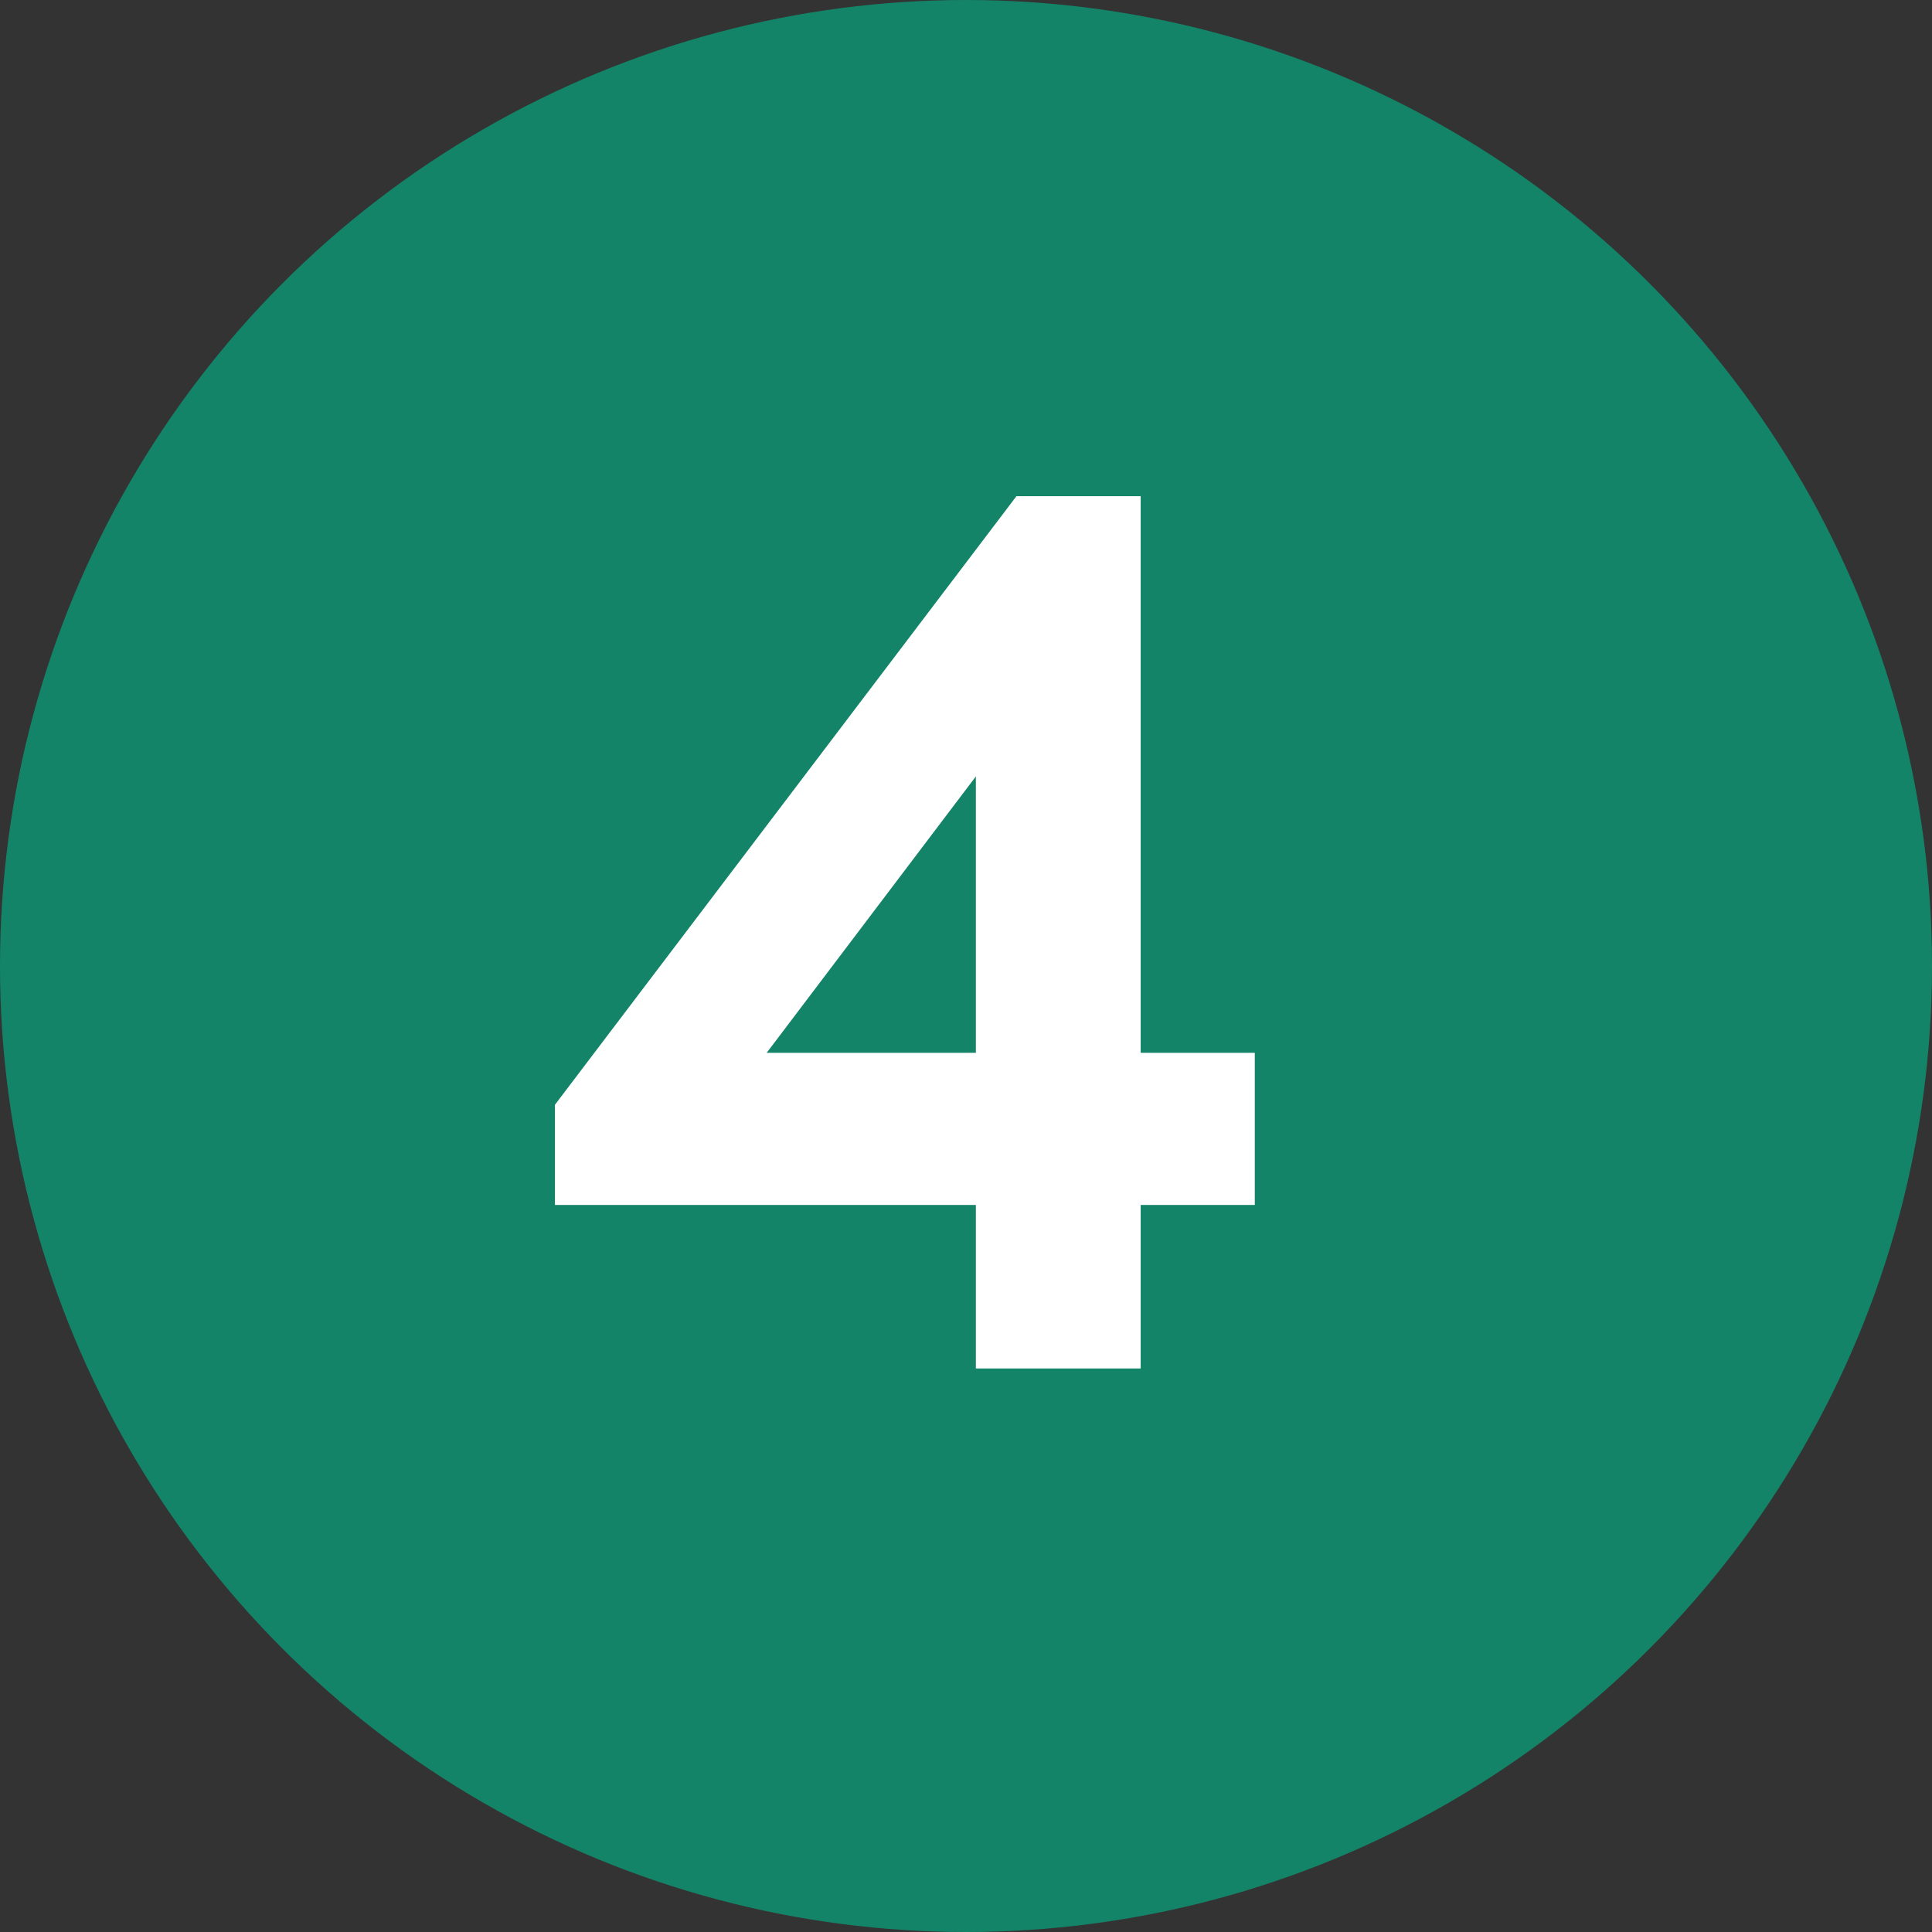
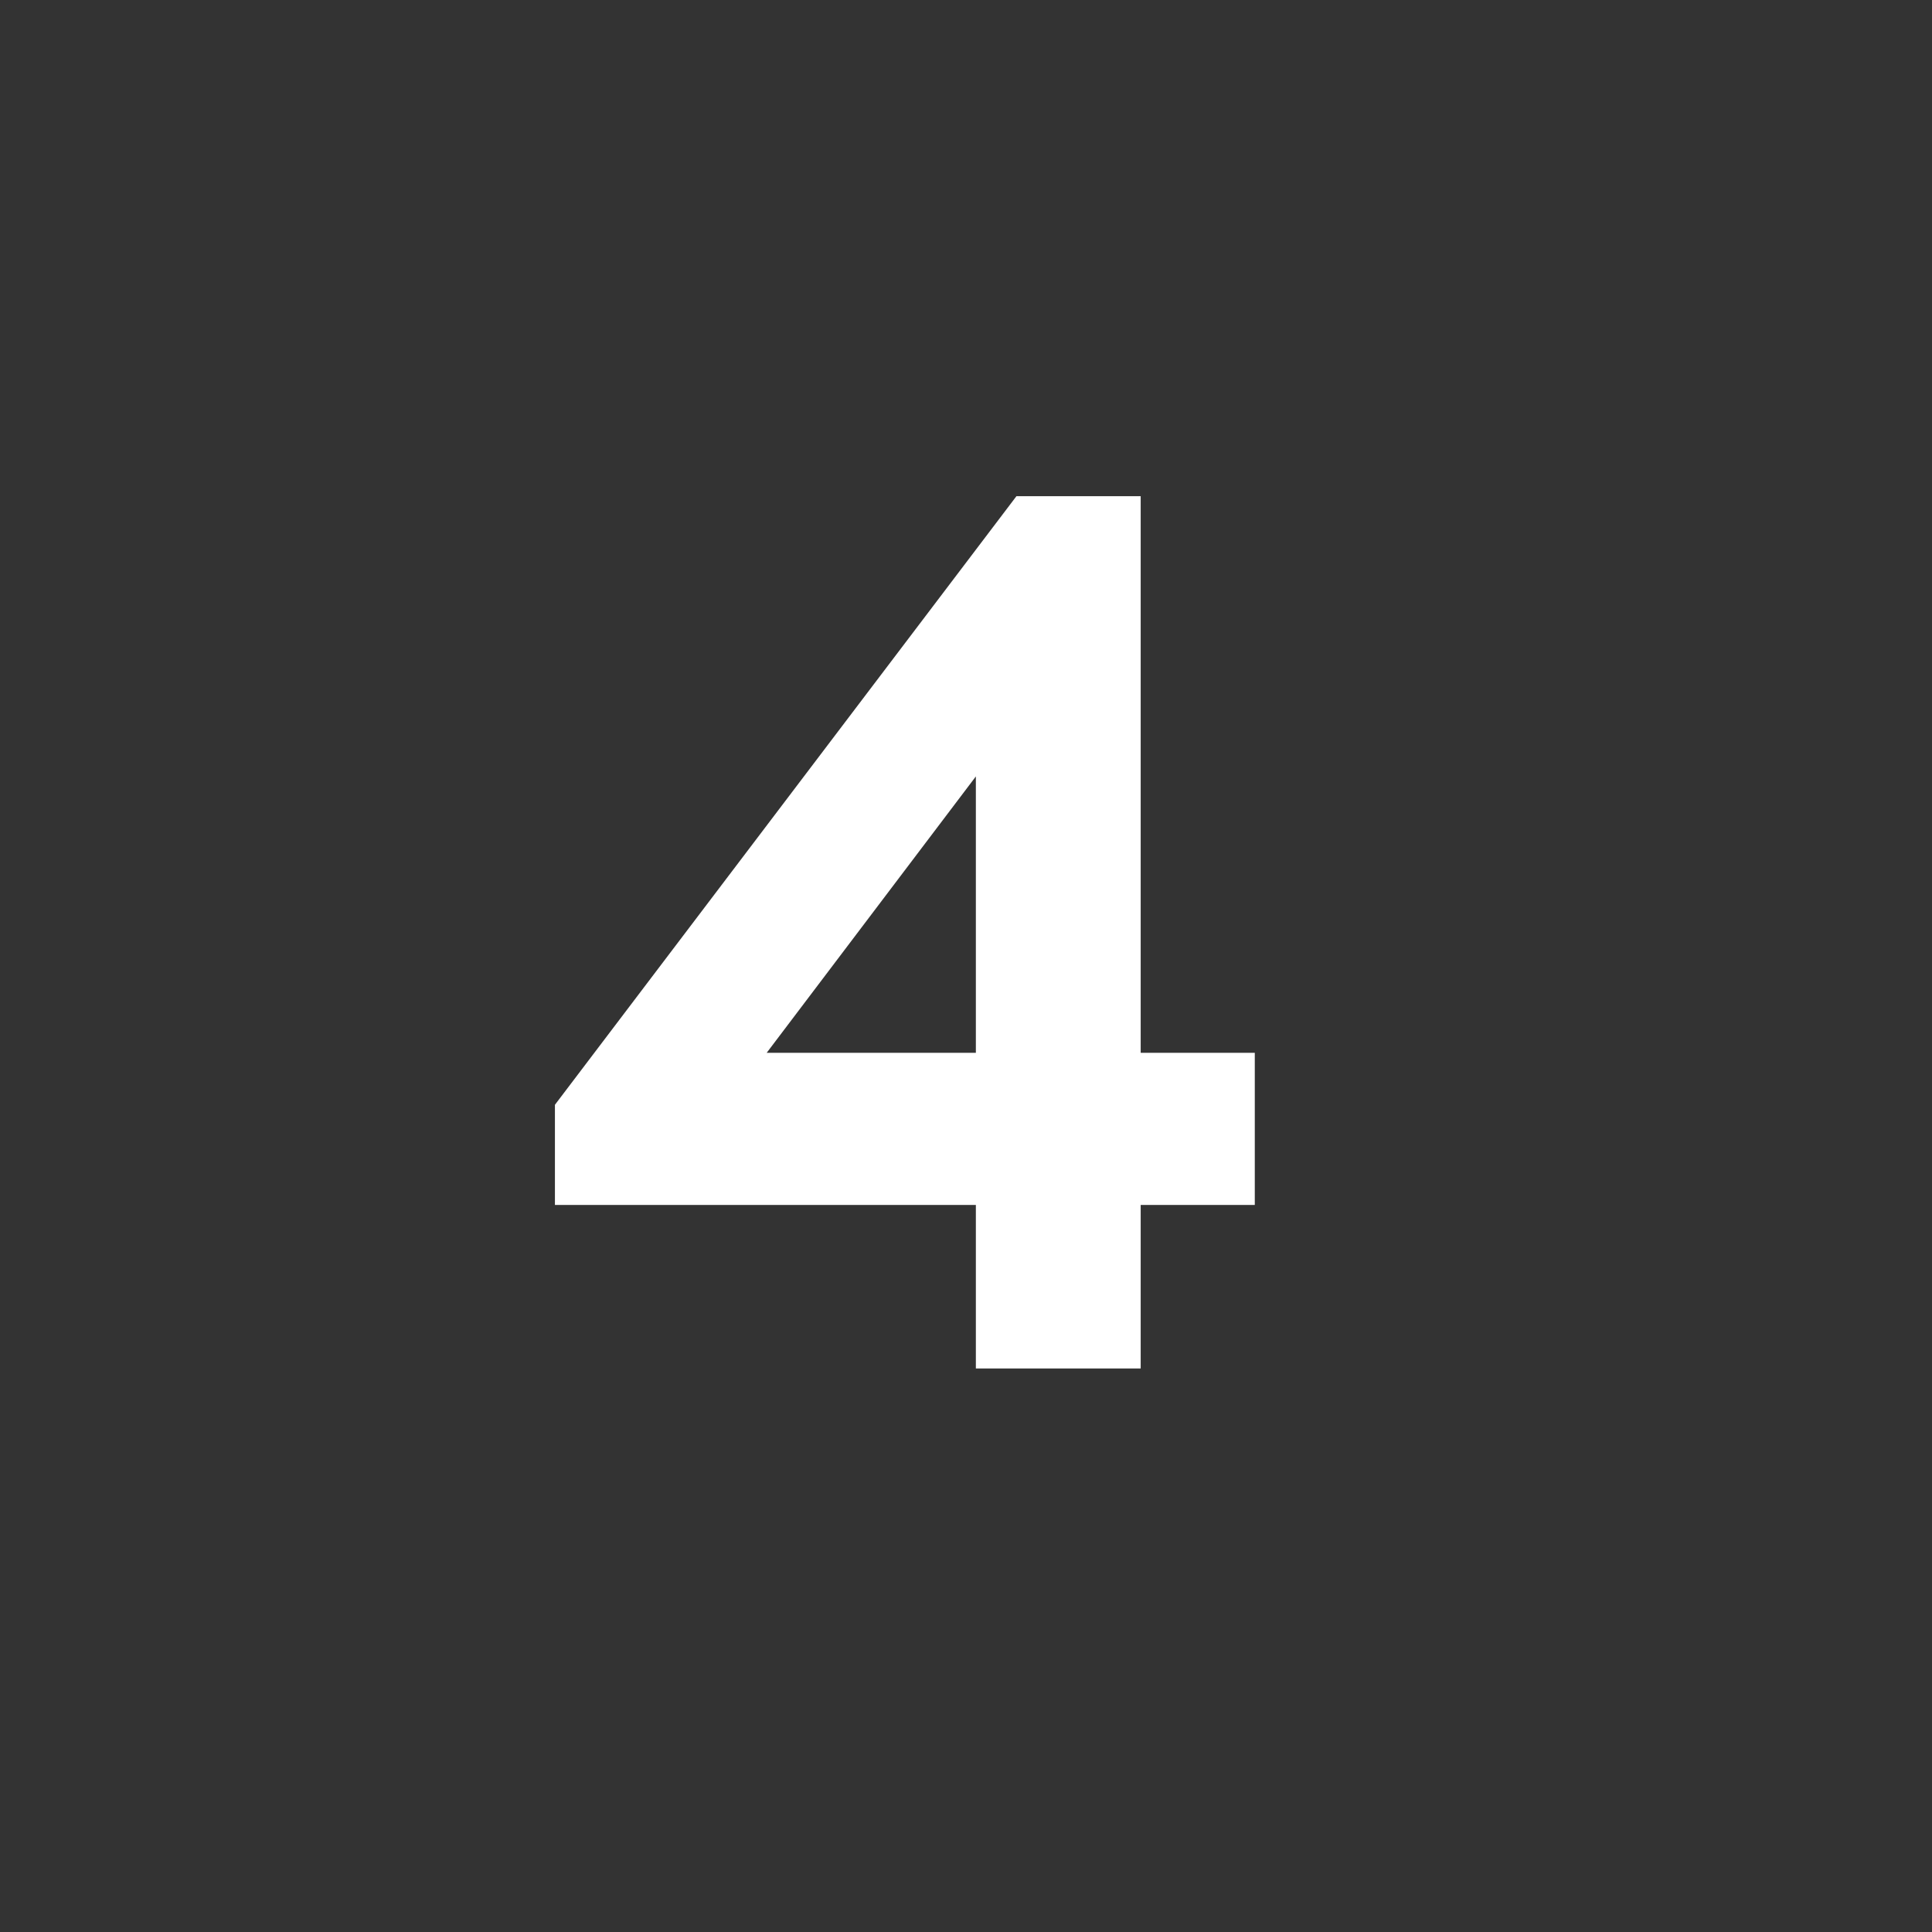
<svg xmlns="http://www.w3.org/2000/svg" width="48" height="48" viewBox="0 0 48 48" fill="none">
  <rect x="0" y="0" width="48" height="48" fill="#333333" stroke="none" />
  <g clip-path="url(#clip0_818_12750)">
-     <circle cx="24" cy="24" r="24" fill="#138468" />
    <path d="M24.245 34V29.936H13.787V27.448L25.253 12.328H28.34V26.157H31.175V29.936H28.34V34H24.245ZM19.048 26.157H24.245V19.29L19.048 26.157Z" fill="white" />
  </g>
  <defs>
    <clipPath id="clip0_818_12750">
      <rect width="48" height="48" fill="white" />
    </clipPath>
  </defs>
</svg>